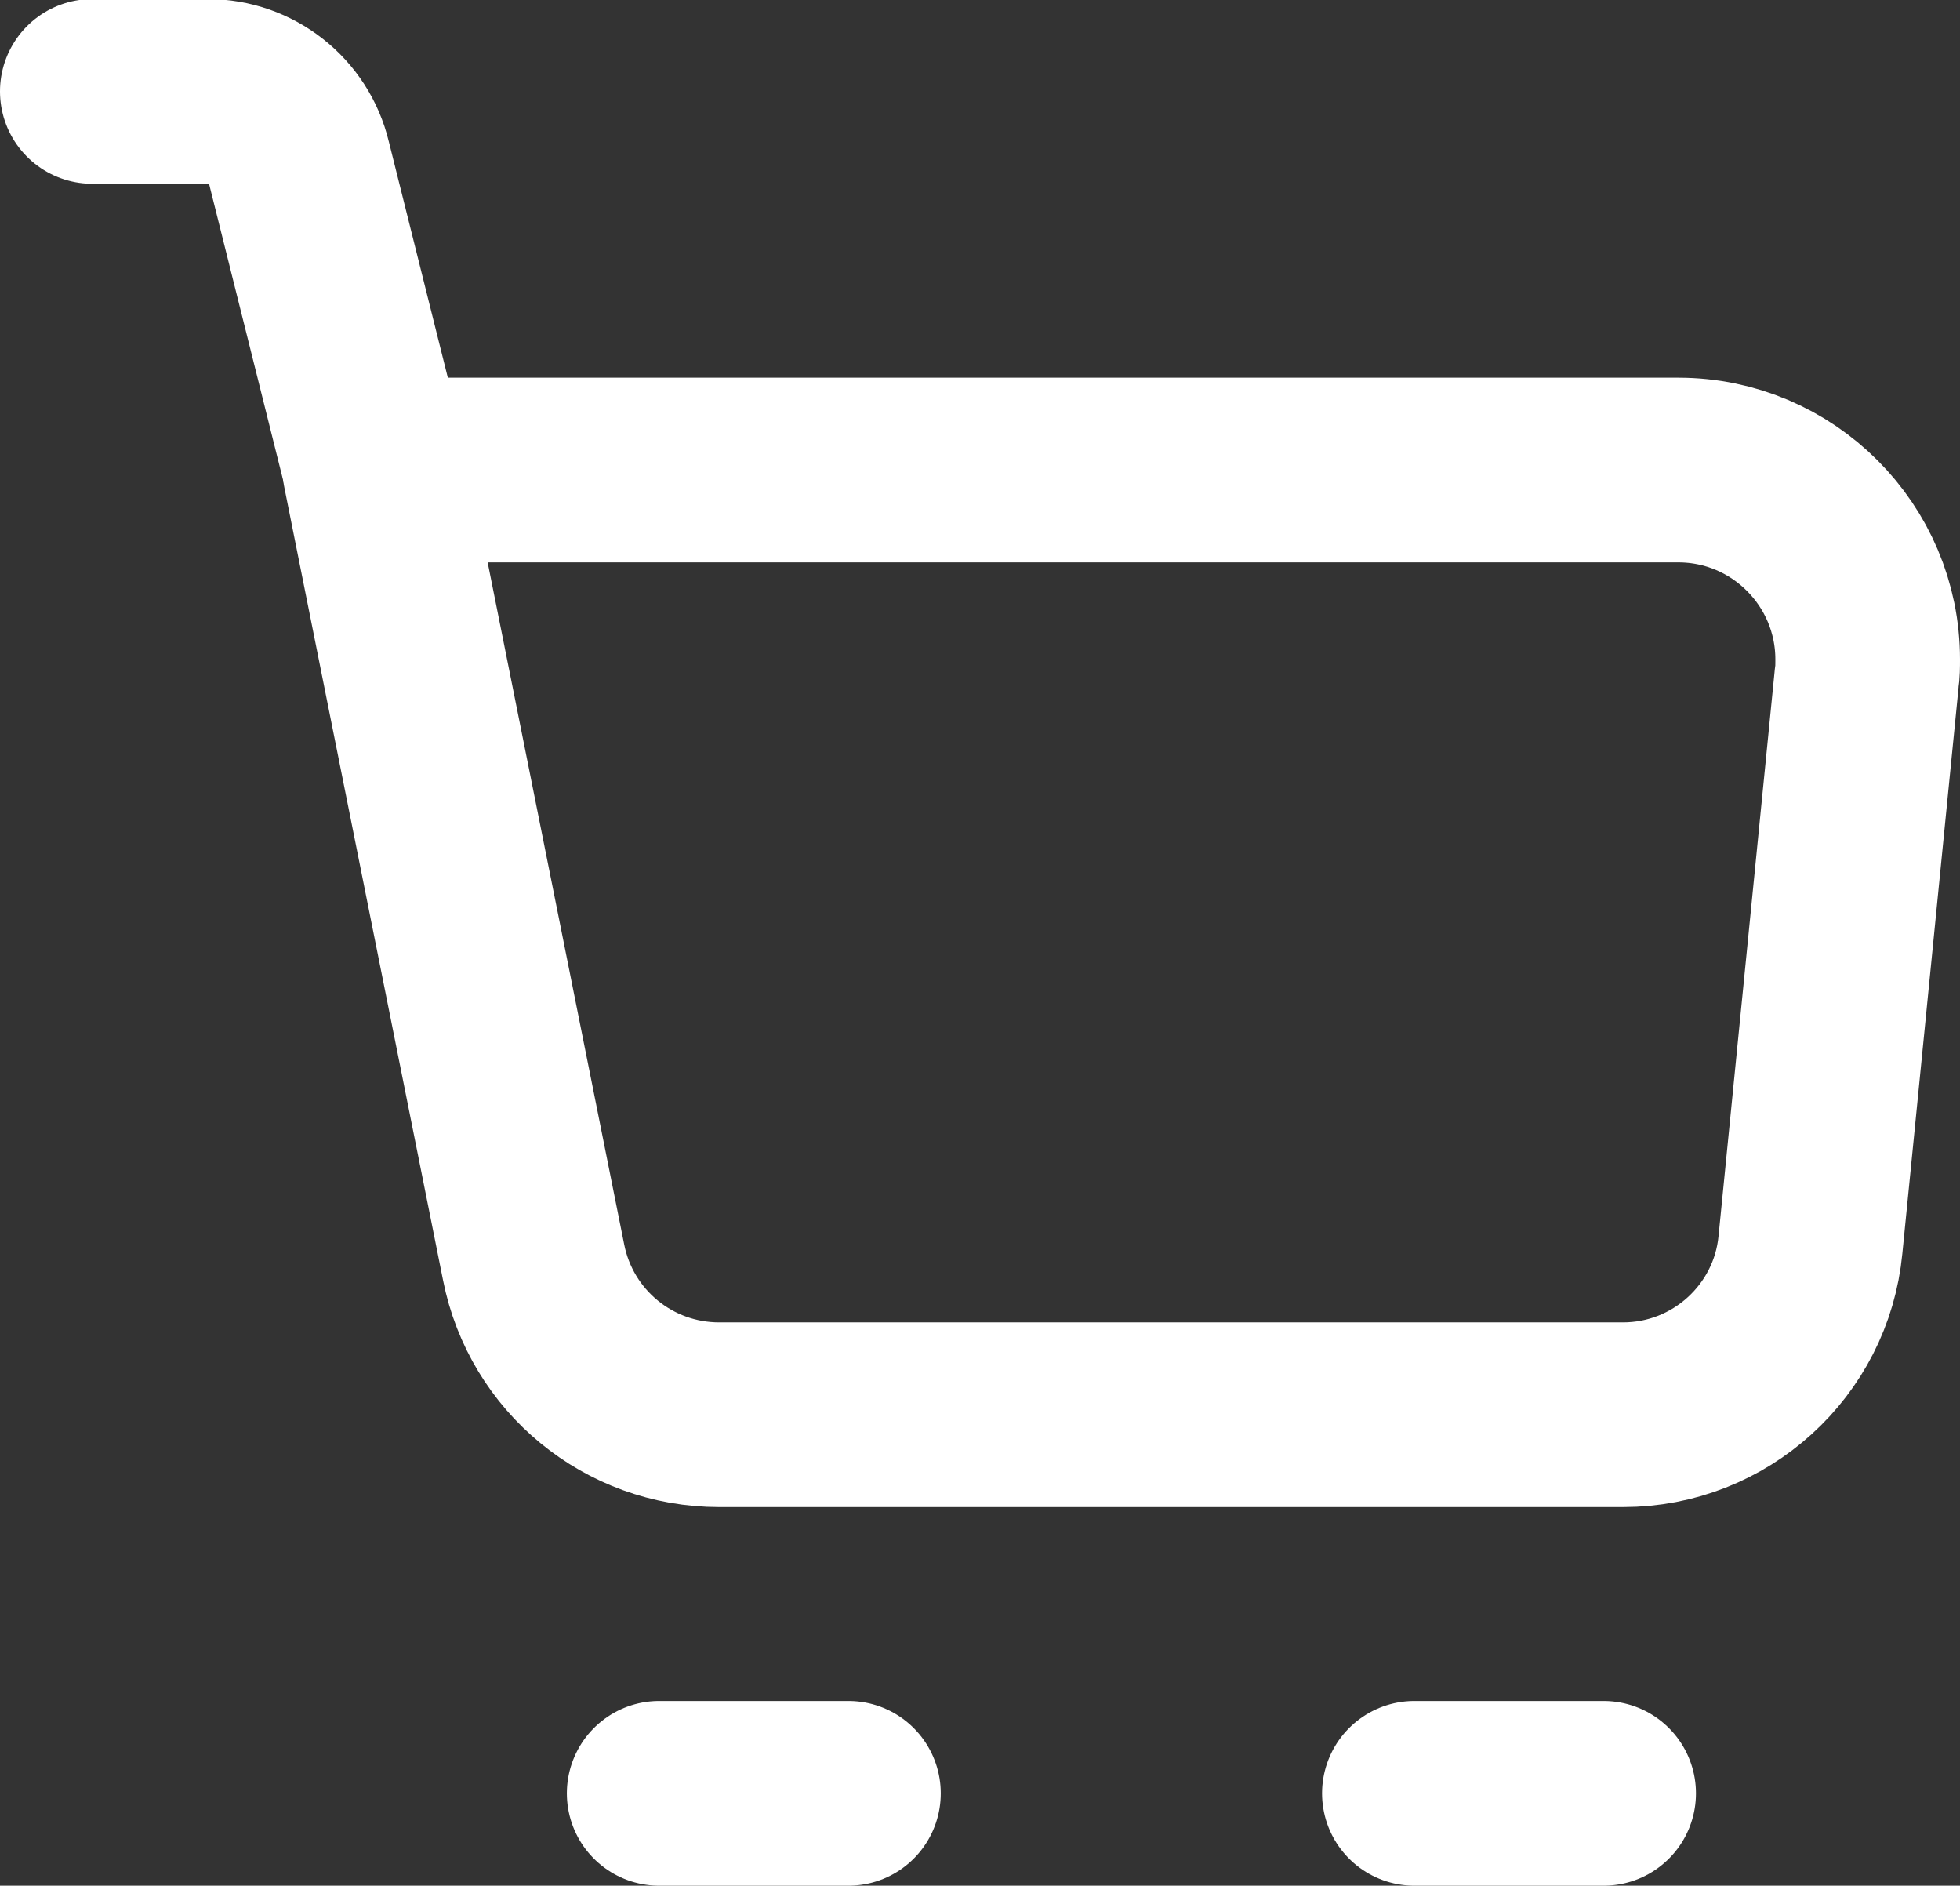
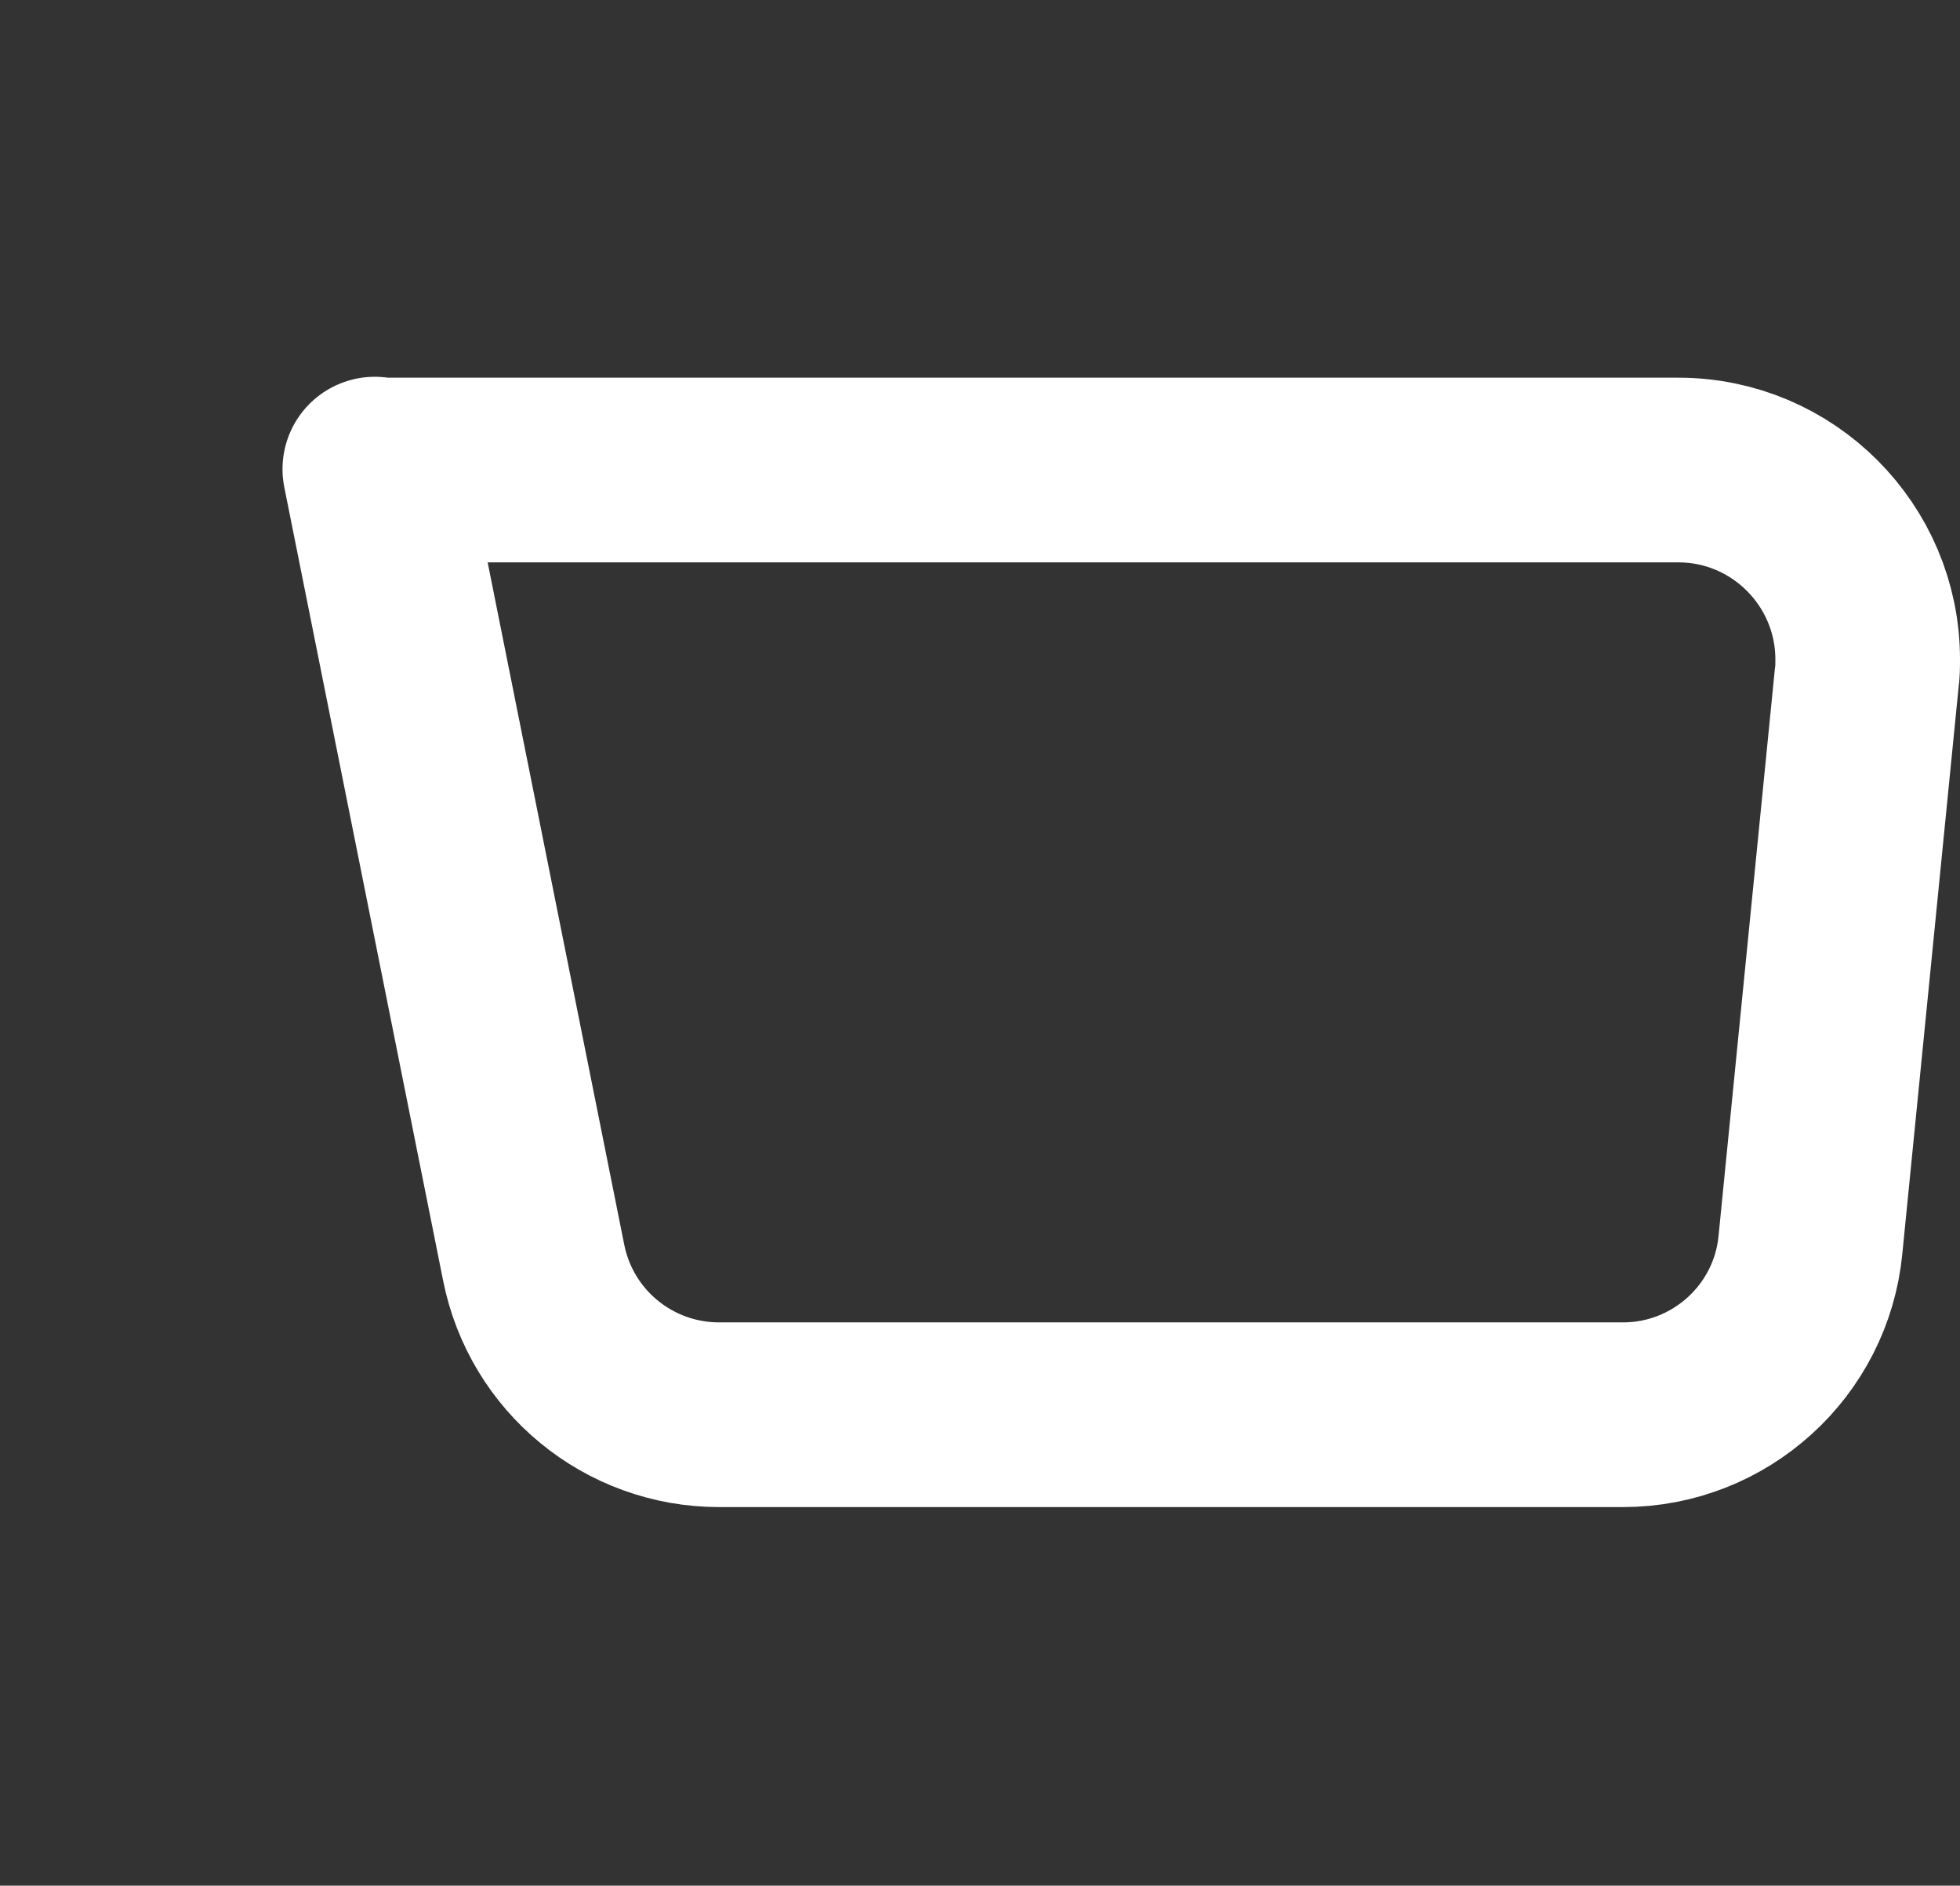
<svg xmlns="http://www.w3.org/2000/svg" id="uuid-bbfe01fd-8636-4ba6-b8d7-4d817c4f5544" viewBox="0 0 21.23 20.42">
  <rect x="0" y="0" width="21.23" height="20.42" fill="#333333" stroke="none" />
  <defs>
    <style>.uuid-53439227-39fd-4e3f-92e5-0d1afa6cb2f2{stroke-linecap:round;}.uuid-53439227-39fd-4e3f-92e5-0d1afa6cb2f2,.uuid-377cbed8-15ed-4c36-9151-a32eee8baa90{fill:none;stroke:#fff;stroke-linejoin:round;stroke-width:2px;}</style>
  </defs>
  <g id="uuid-44189261-7efd-4435-a029-49d85affe770">
    <path id="uuid-0d1bd74e-354b-4442-b12b-e2d861bbc599" class="uuid-377cbed8-15ed-4c36-9151-a32eee8baa90" d="M4.07,5.09h14.11c1.13,0,2.05.92,2.05,2.05,0,.07,0,.14-.01.2l-.61,6.14c-.1,1.04-.98,1.84-2.03,1.84H7.79c-.98,0-1.82-.69-2.01-1.65l-1.72-8.59Z" />
-     <path id="uuid-898329fd-f1e4-4b85-a66c-81e80dc5aa2d" class="uuid-53439227-39fd-4e3f-92e5-0d1afa6cb2f2" d="M4.07,5.09l-.83-3.32c-.11-.46-.52-.78-.99-.78h-1.25M7.14,19.42h2.05M15.32,19.42h2.05" />
  </g>
</svg>